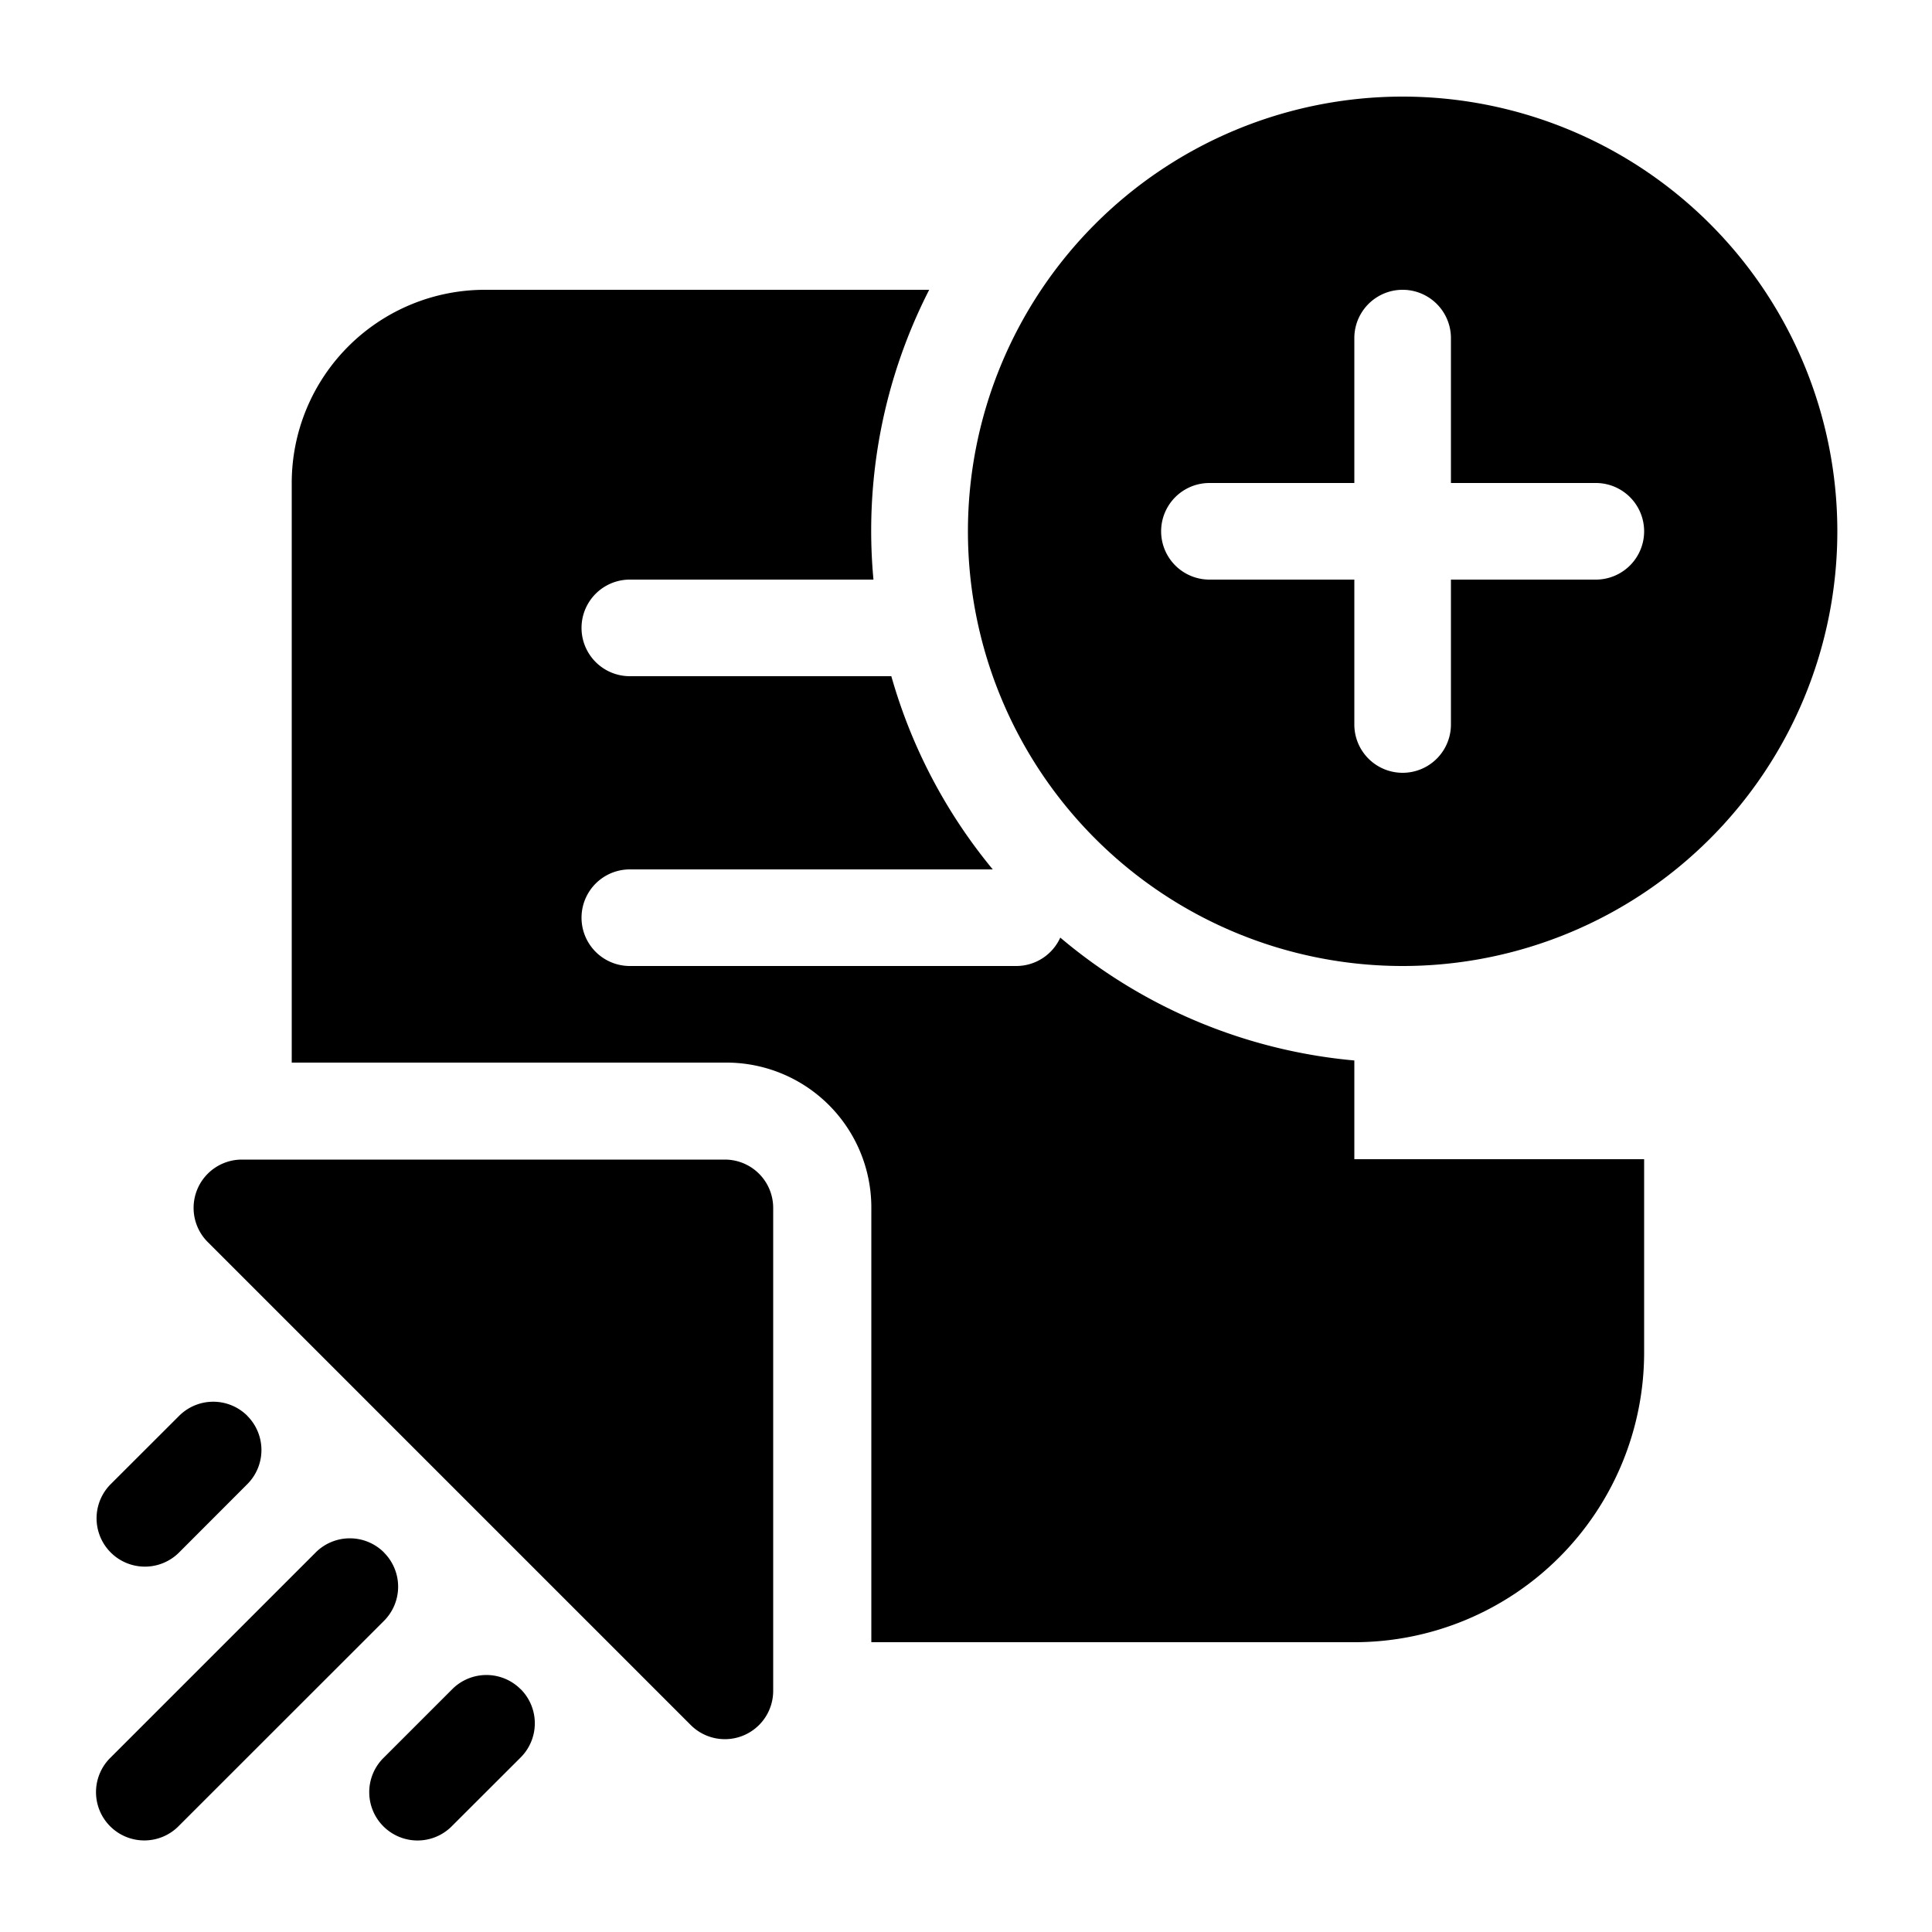
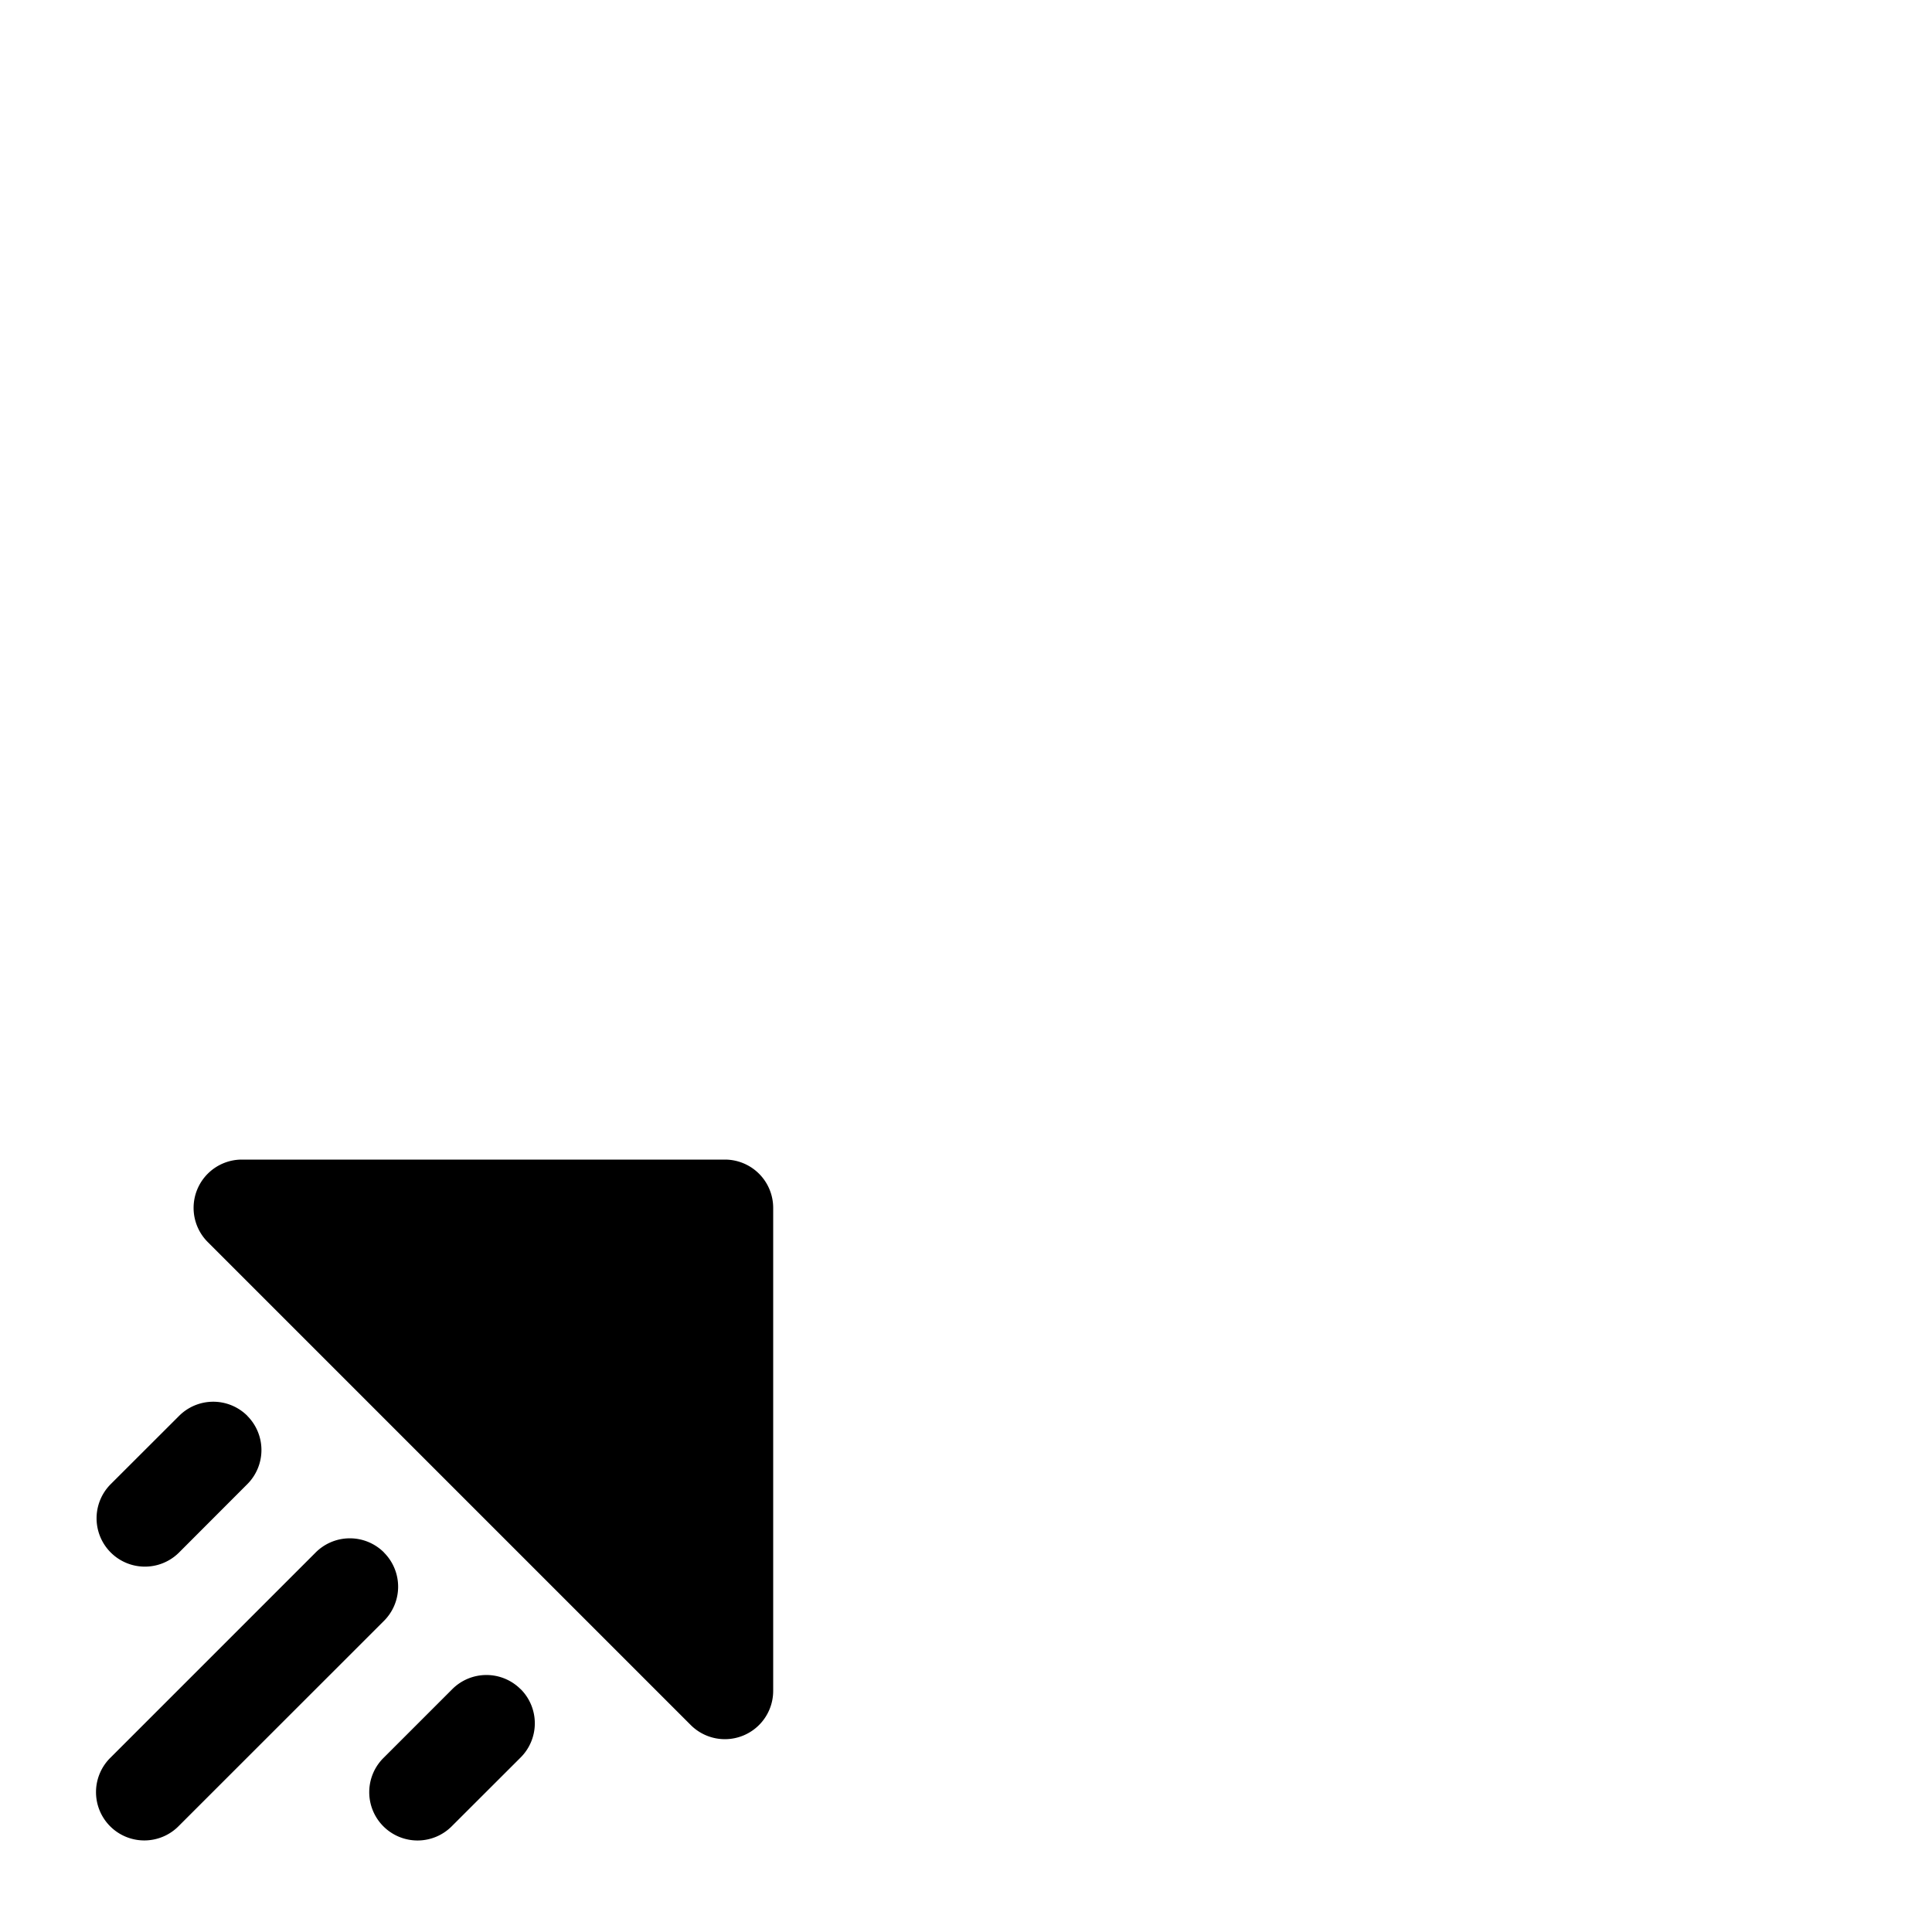
<svg xmlns="http://www.w3.org/2000/svg" width="20" height="20" fill="currentColor">
-   <path d="M19.02 5.5a4.5 4.5 0 1 1-9 0 4.5 4.5 0 0 1 9 0Zm-4-2a.5.5 0 1 0-1 0V5h-1.5a.5.5 0 0 0 0 1h1.5v1.5a.5.5 0 0 0 1 0V6h1.5a.5.5 0 1 0 0-1h-1.5V3.5Z" />
-   <path d="M9.62 3h-4.6a2 2 0 0 0-2 2v6h4.5a1.5 1.5 0 0 1 1.5 1.5V17h5a3 3 0 0 0 3-3v-2h-3v-1.022a5.476 5.476 0 0 1-3.044-1.272.5.5 0 0 1-.456.294h-4a.5.5 0 0 1 0-1h3.757a5.485 5.485 0 0 1-1.05-2H6.52a.5.5 0 0 1 0-1h2.522a5.477 5.477 0 0 1 .577-3Zm4.4 13a2 2 0 0 0 2-2v-1h-2v3Z" />
  <path d="M2.504 12.004h5a.5.5 0 0 1 .5.5v5a.5.5 0 0 1-.853.354l-5-5a.5.5 0 0 1 .353-.854ZM2.56 14.657a.5.5 0 0 1 0 .707l-.706.707a.5.5 0 1 1-.708-.707l.708-.707a.5.5 0 0 1 .707 0ZM5.39 17.486a.5.5 0 0 1 0 .707l-.708.707a.5.5 0 1 1-.707-.707l.707-.707a.5.5 0 0 1 .707 0ZM3.975 16.072a.5.5 0 0 1 0 .707l-2.121 2.12a.5.5 0 1 1-.708-.706l2.122-2.122a.5.5 0 0 1 .707 0Z" />
</svg>